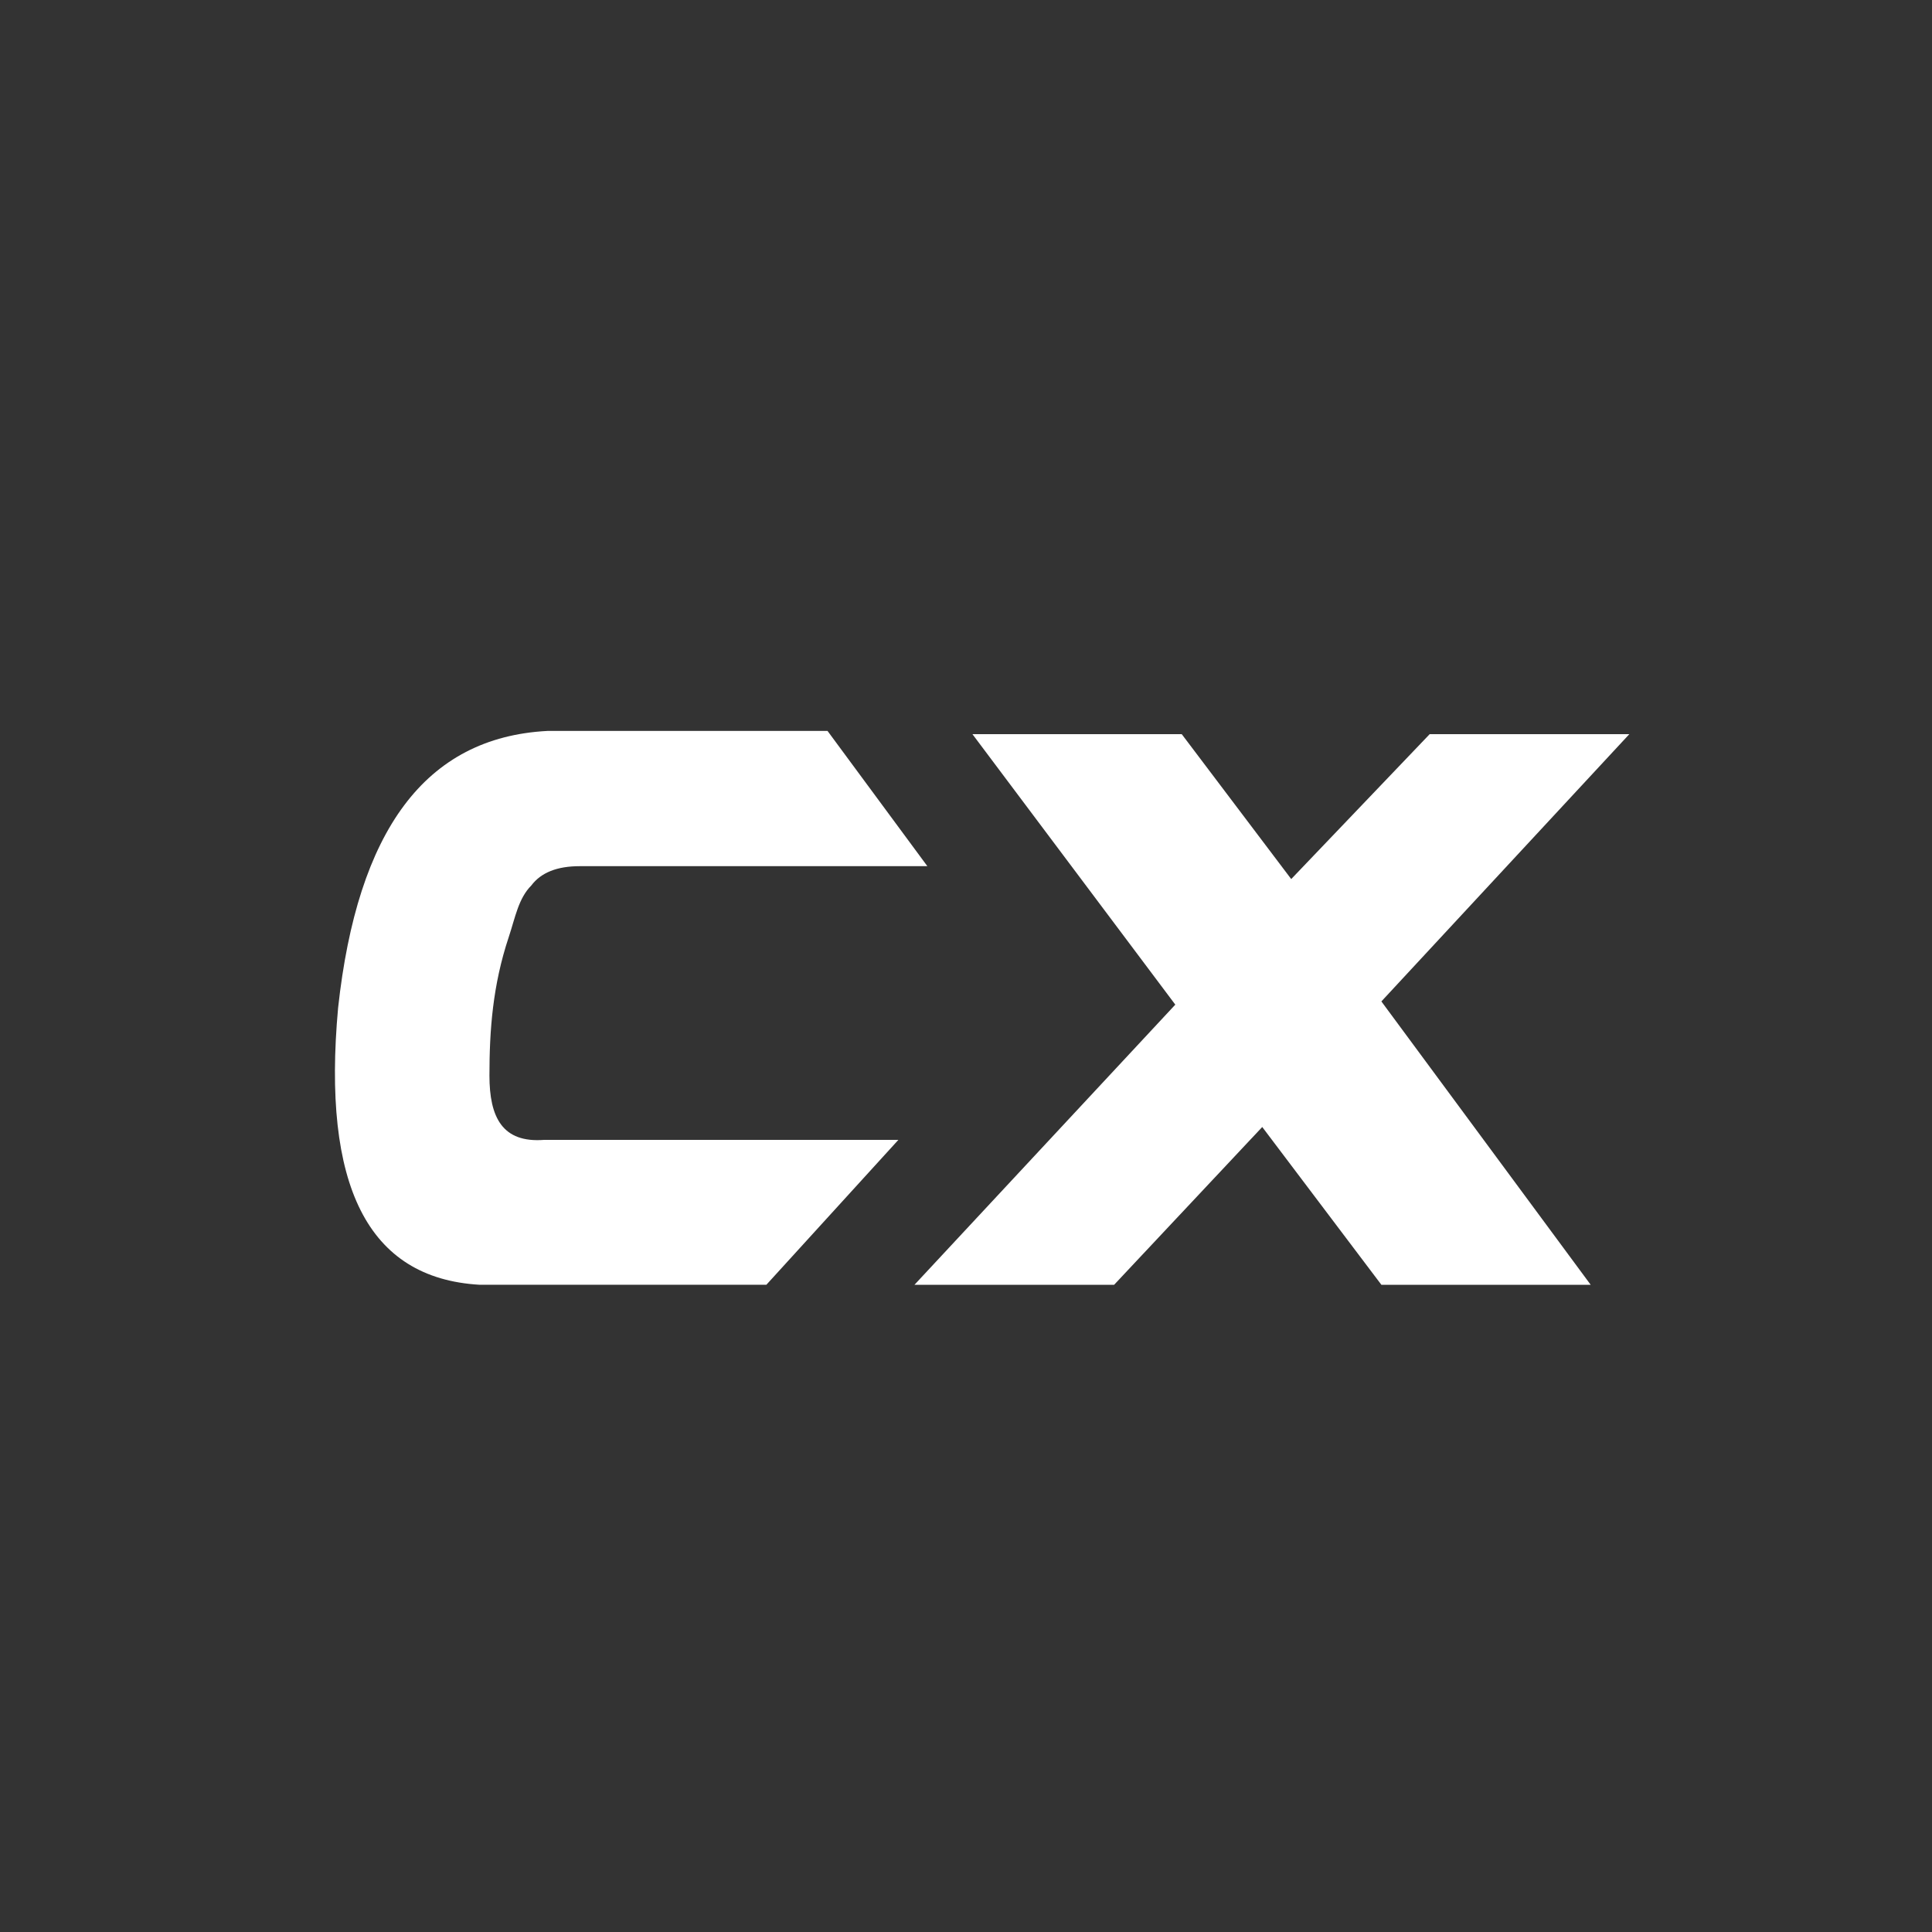
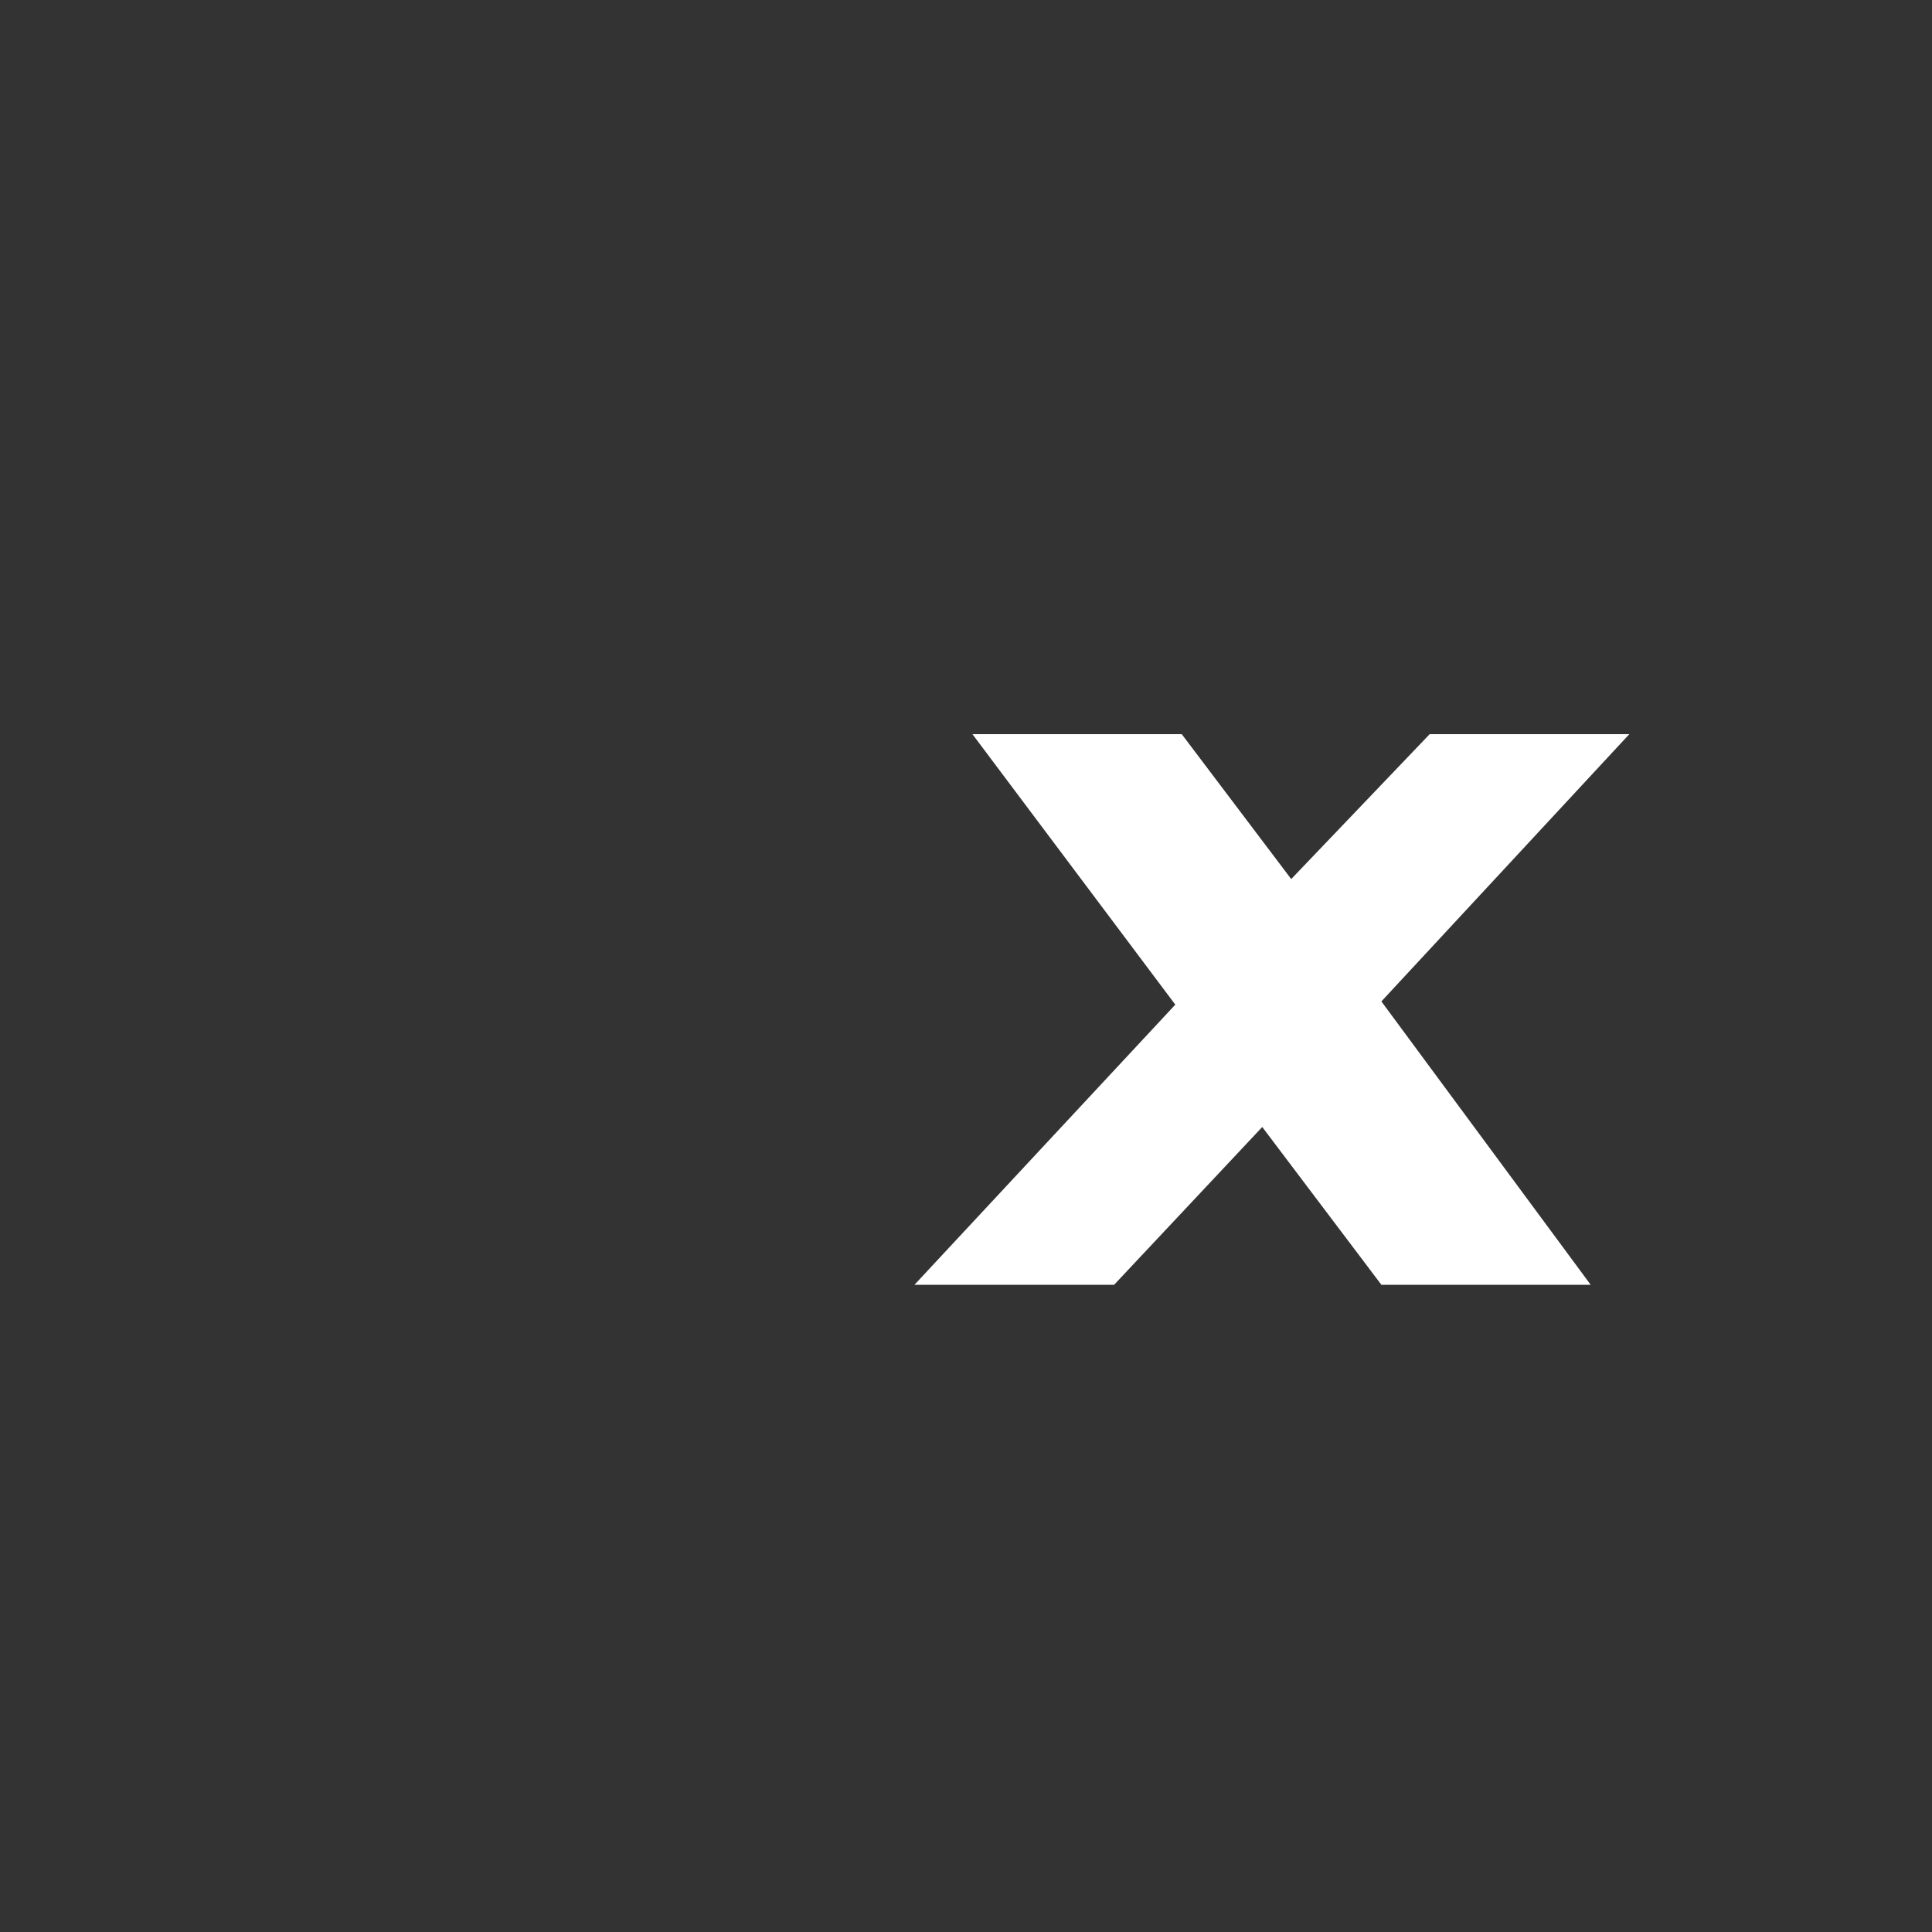
<svg xmlns="http://www.w3.org/2000/svg" version="1.1" x="0px" y="0px" viewBox="0 0 60 60" style="enable-background:new 0 0 60 60;" xml:space="preserve">
  <rect x="0" y="0" width="60" height="60" fill="#333333" stroke="none" />
  <style type="text/css">
	.st0{fill:#FFFFFF;}
</style>
  <g id="Capa_1">
</g>
  <g id="Capa_2">
    <g>
-       <path class="st0" d="M15.2,33.4c0-1.4,0.1-2.8,0.6-4.3c0.2-0.6,0.3-1.2,0.7-1.6c0.3-0.4,0.8-0.6,1.5-0.6h10.8l-3.1-4.2H17    c-3.8,0.2-5.9,3.1-6.5,8.6c-0.5,5.5,0.9,8.4,4.4,8.6h8.9l4.1-4.5h-11C15.6,35.5,15.2,34.7,15.2,33.4" />
      <polygon class="st0" points="42.9,31.1 50.6,22.8 44.4,22.8 40.1,27.3 36.7,22.8 30.2,22.8 36.5,31.2 28.4,39.9 34.6,39.9     39.2,35 42.9,39.9 49.4,39.9   " />
    </g>
  </g>
</svg>